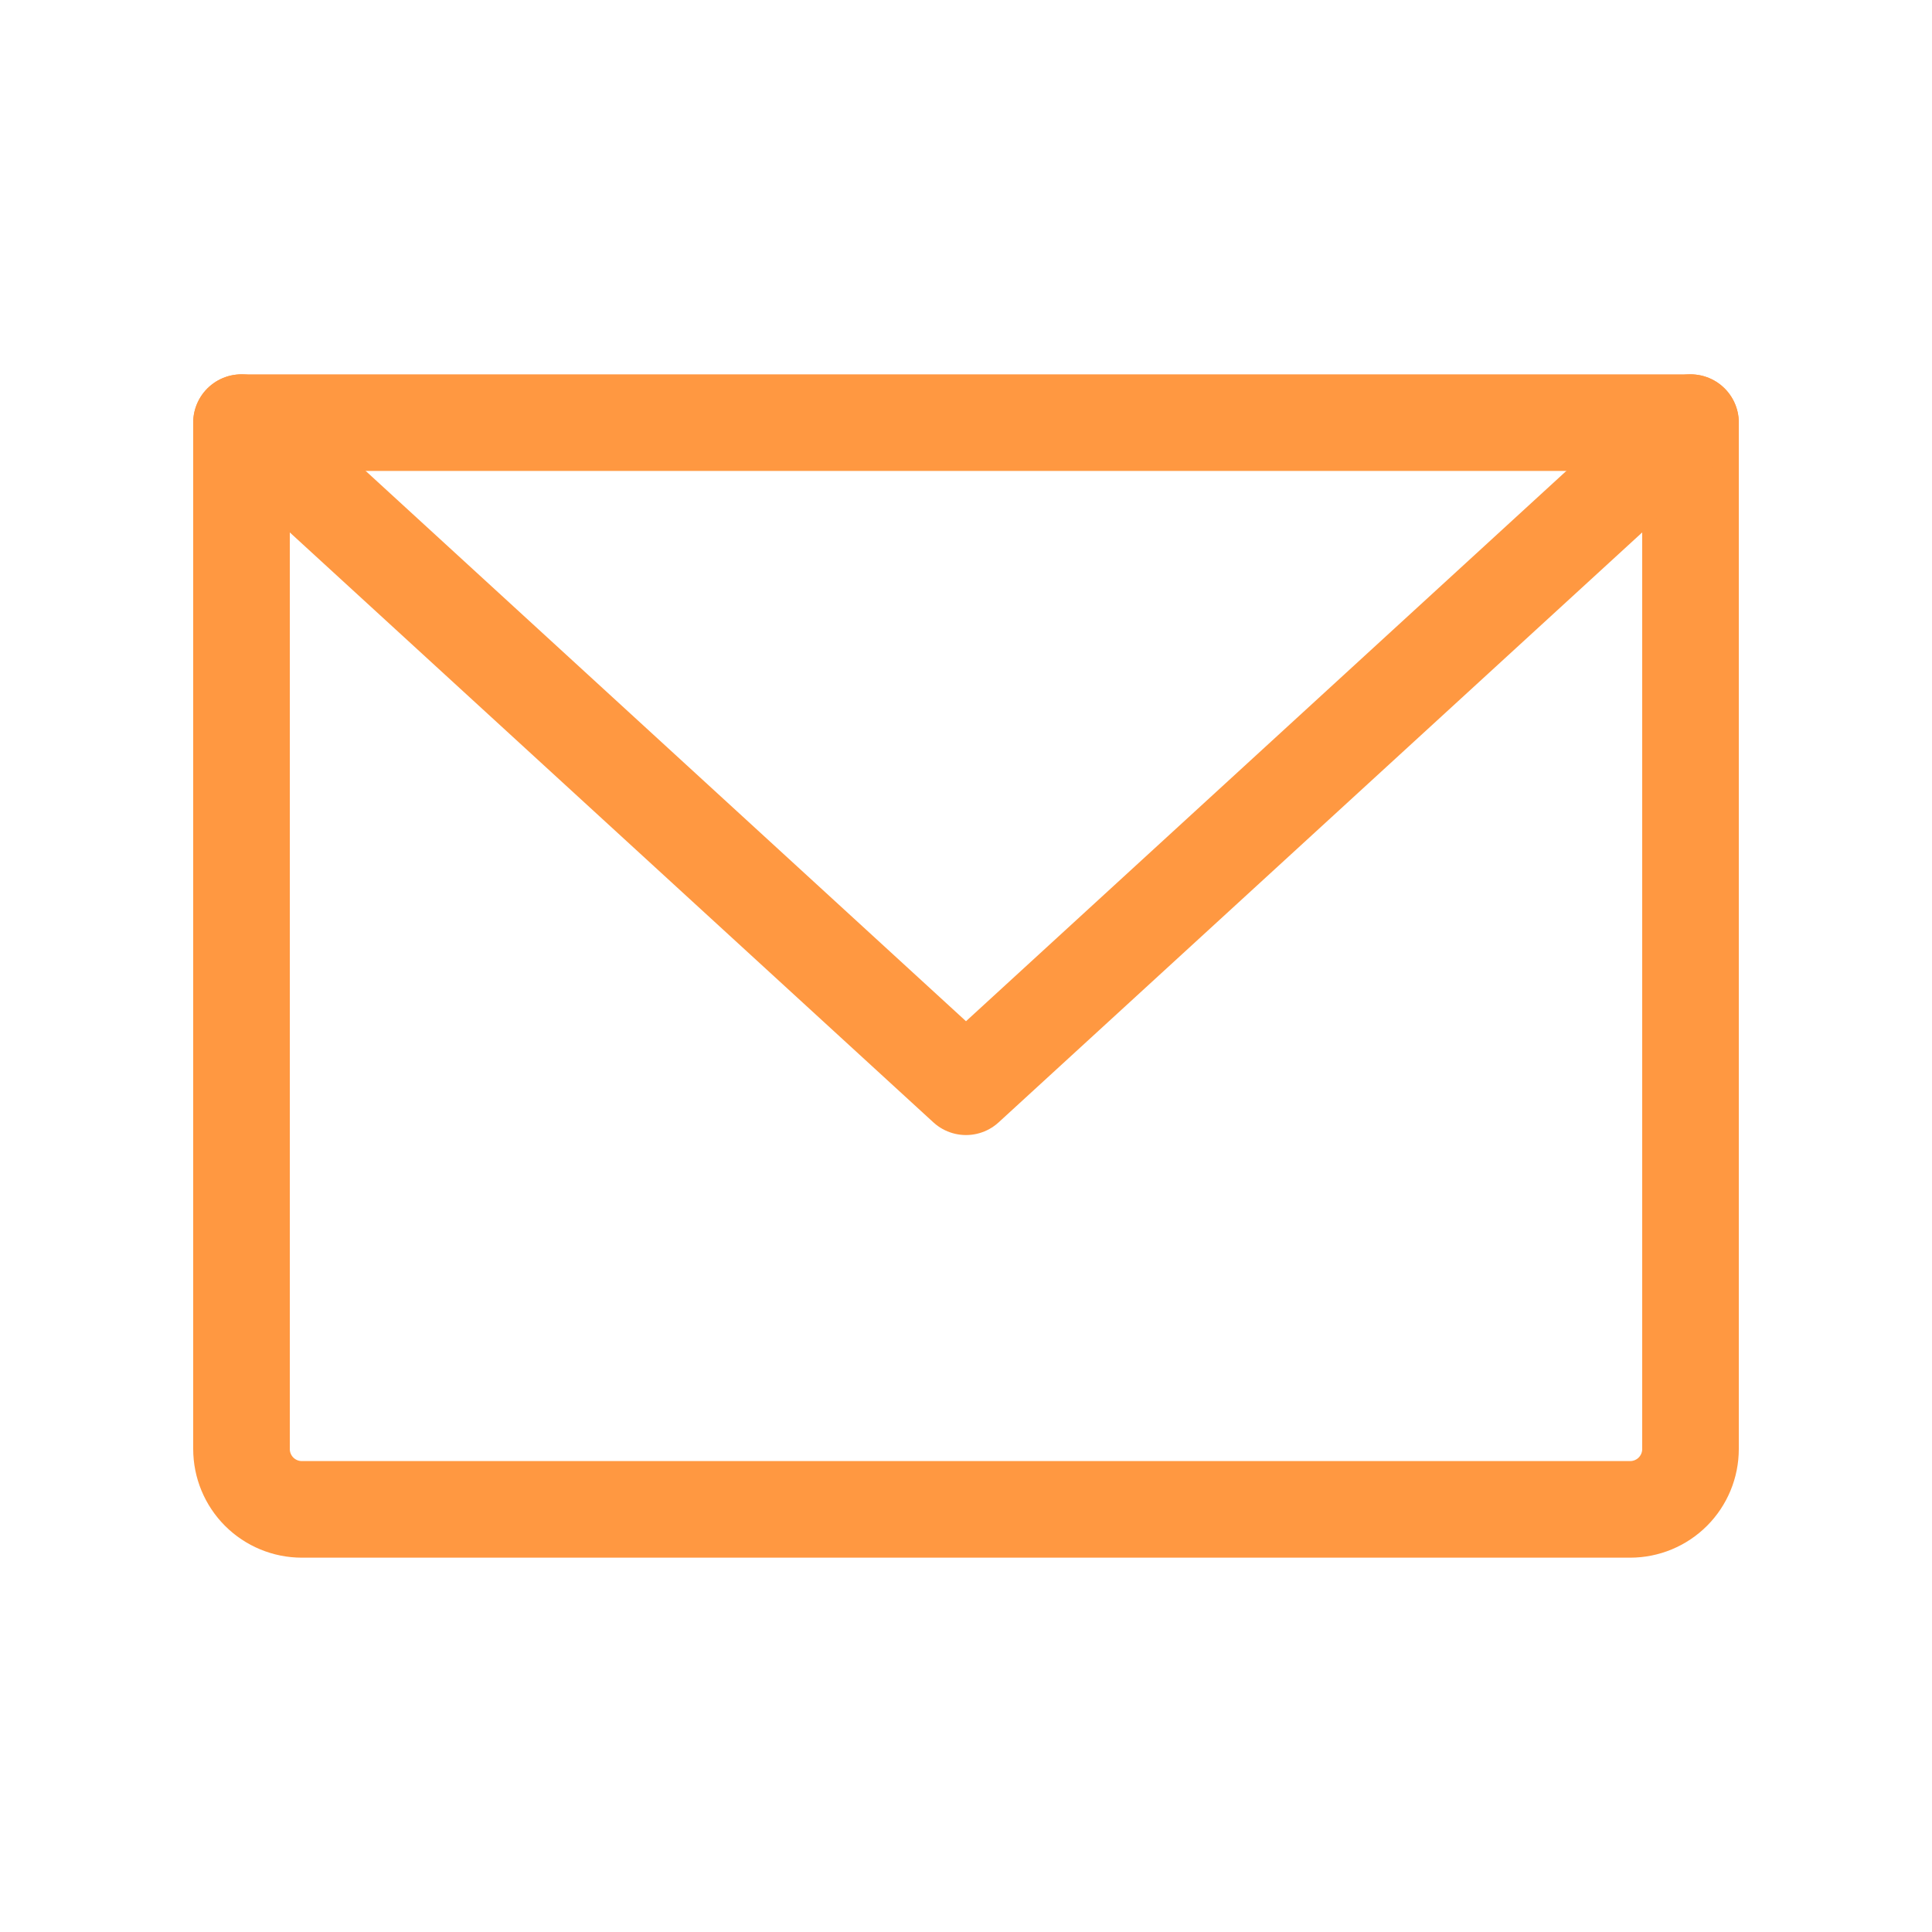
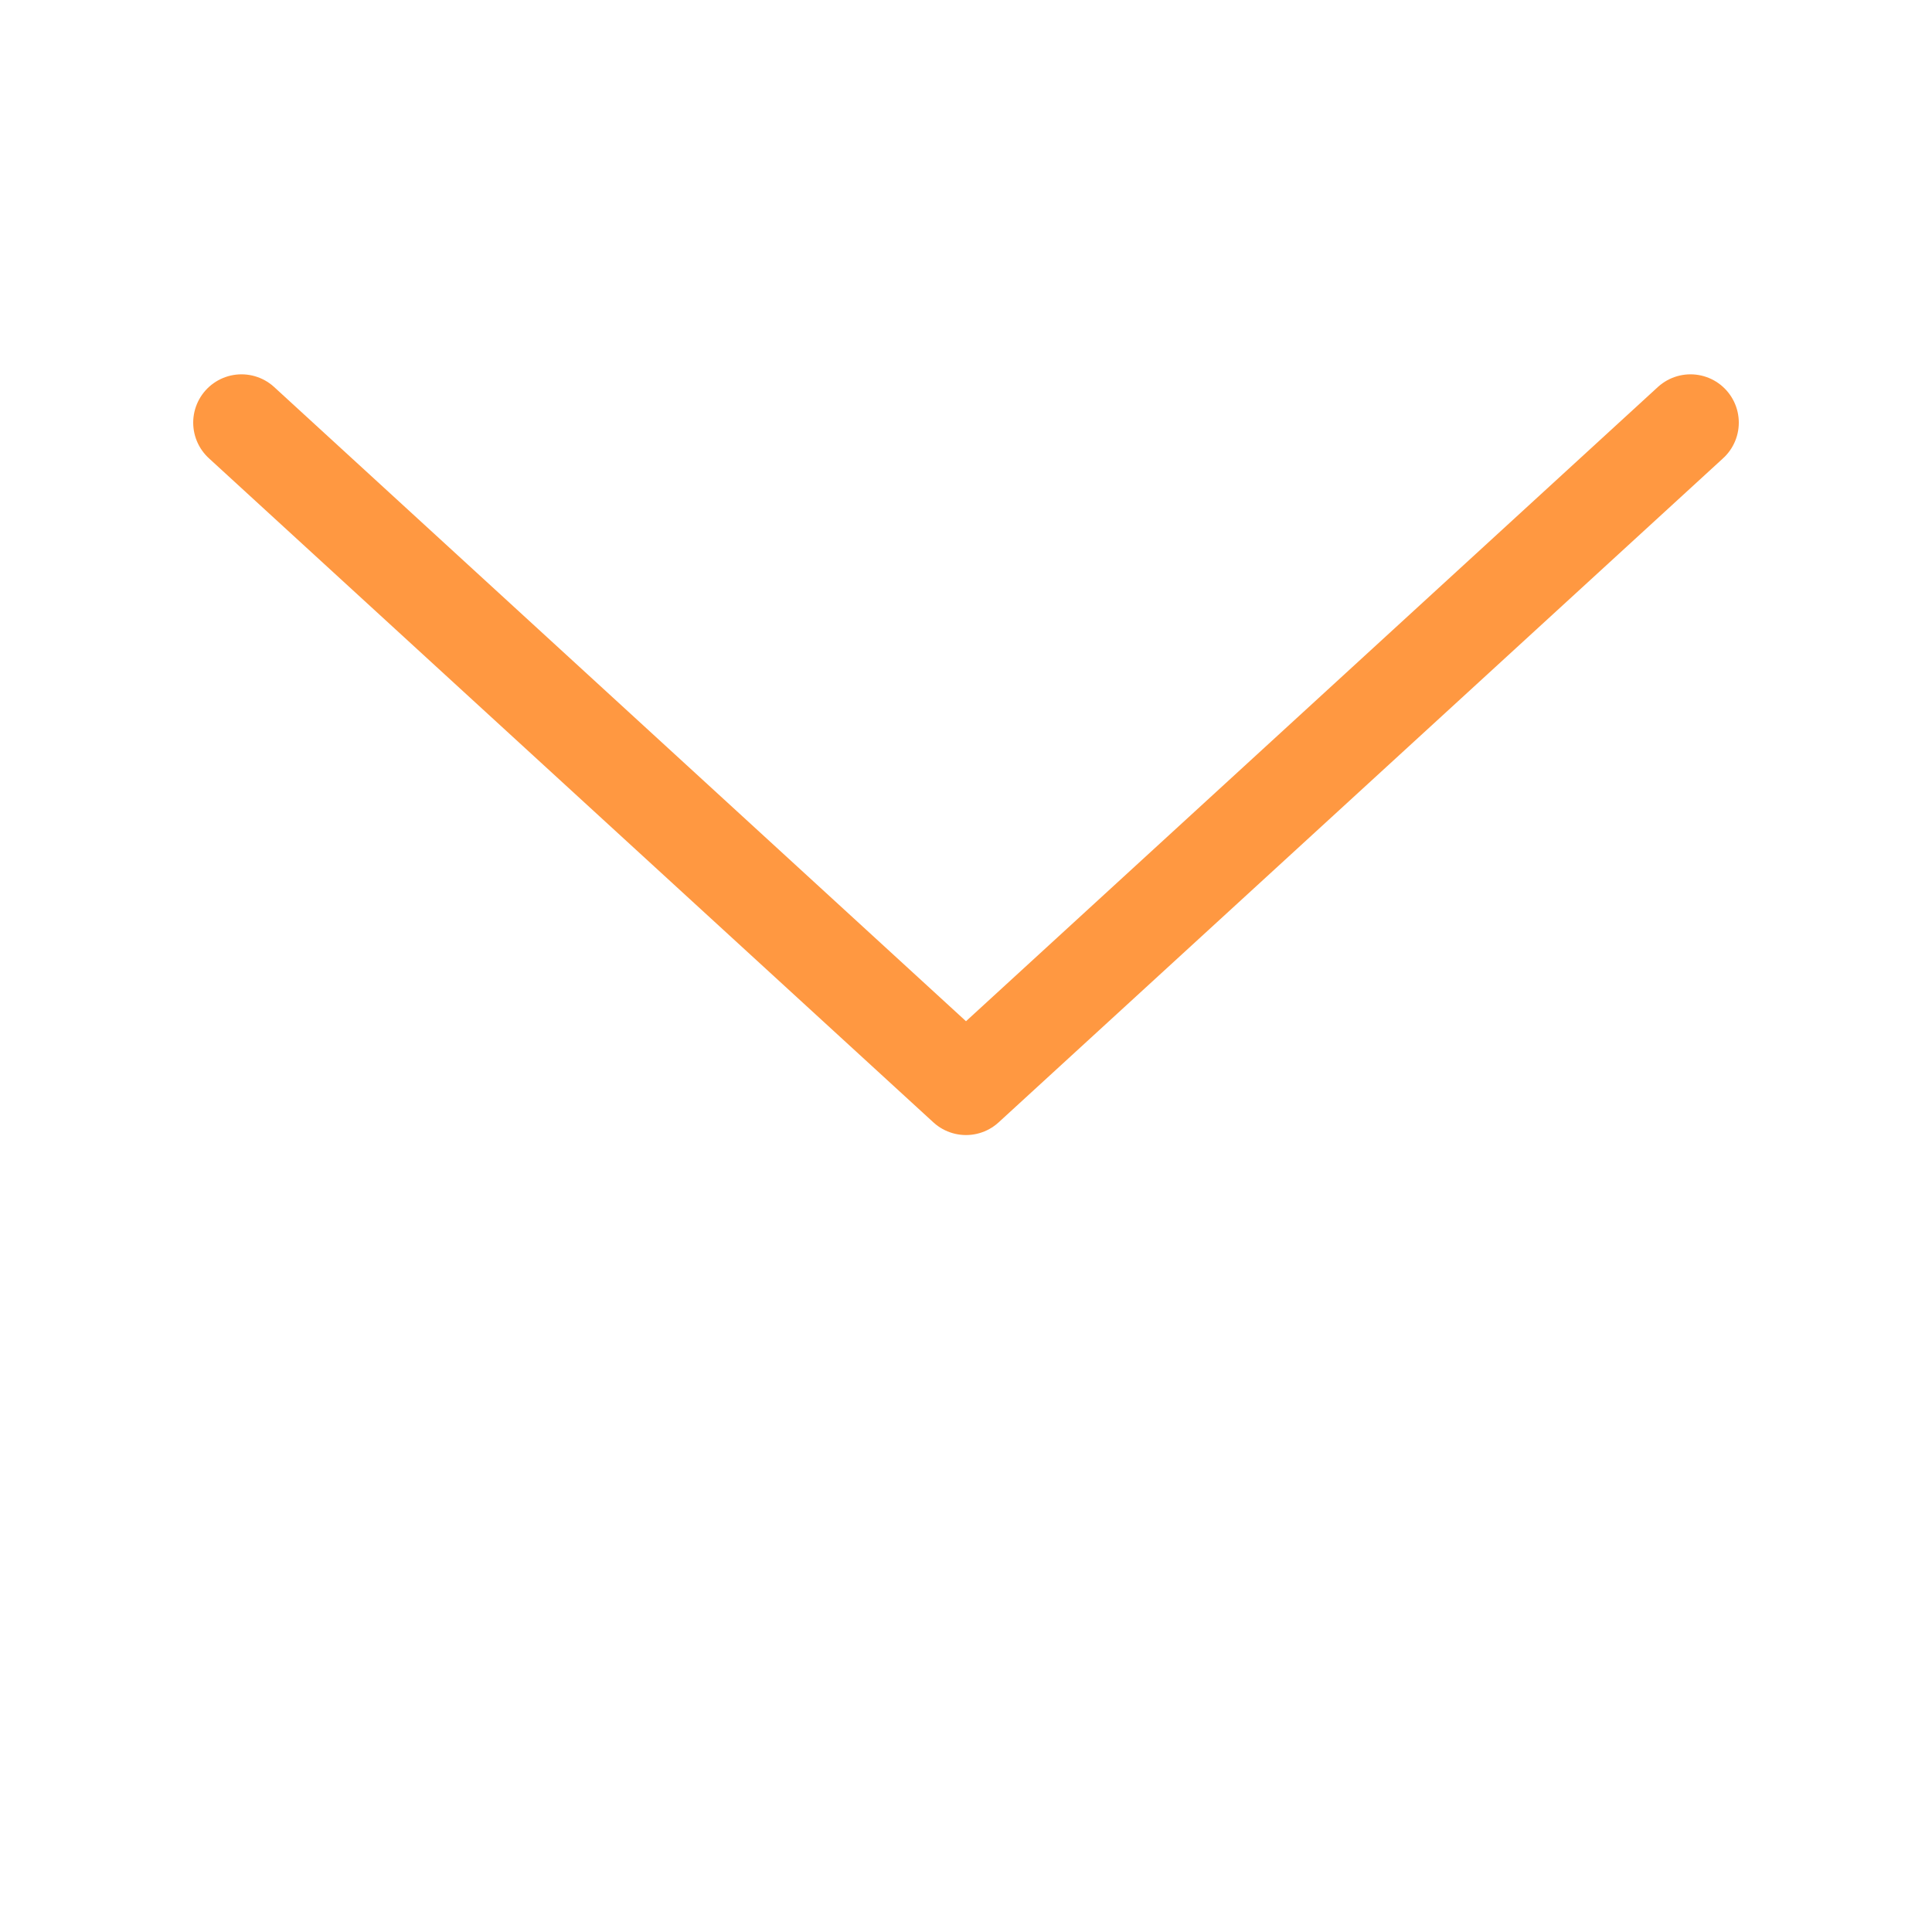
<svg xmlns="http://www.w3.org/2000/svg" width="20" height="20" viewBox="0 0 20 20" fill="none">
  <g clip-path="url(#clip0_56_619)">
-     <path d="M2.5 4.375H17.5V15C17.5 15.166 17.434 15.325 17.317 15.442C17.2 15.559 17.041 15.625 16.875 15.625H3.125C2.959 15.625 2.8 15.559 2.683 15.442C2.566 15.325 2.5 15.166 2.5 15V4.375Z" stroke="#FF9841" stroke-linecap="round" stroke-linejoin="round" />
    <path d="M17.5 4.375L10 11.25L2.5 4.375" stroke="#FF9841" stroke-linecap="round" stroke-linejoin="round" />
  </g>
  <defs>
    <clipPath id="clip0_56_619">
      <rect width="20" height="20" fill="white" />
    </clipPath>
  </defs>
</svg>